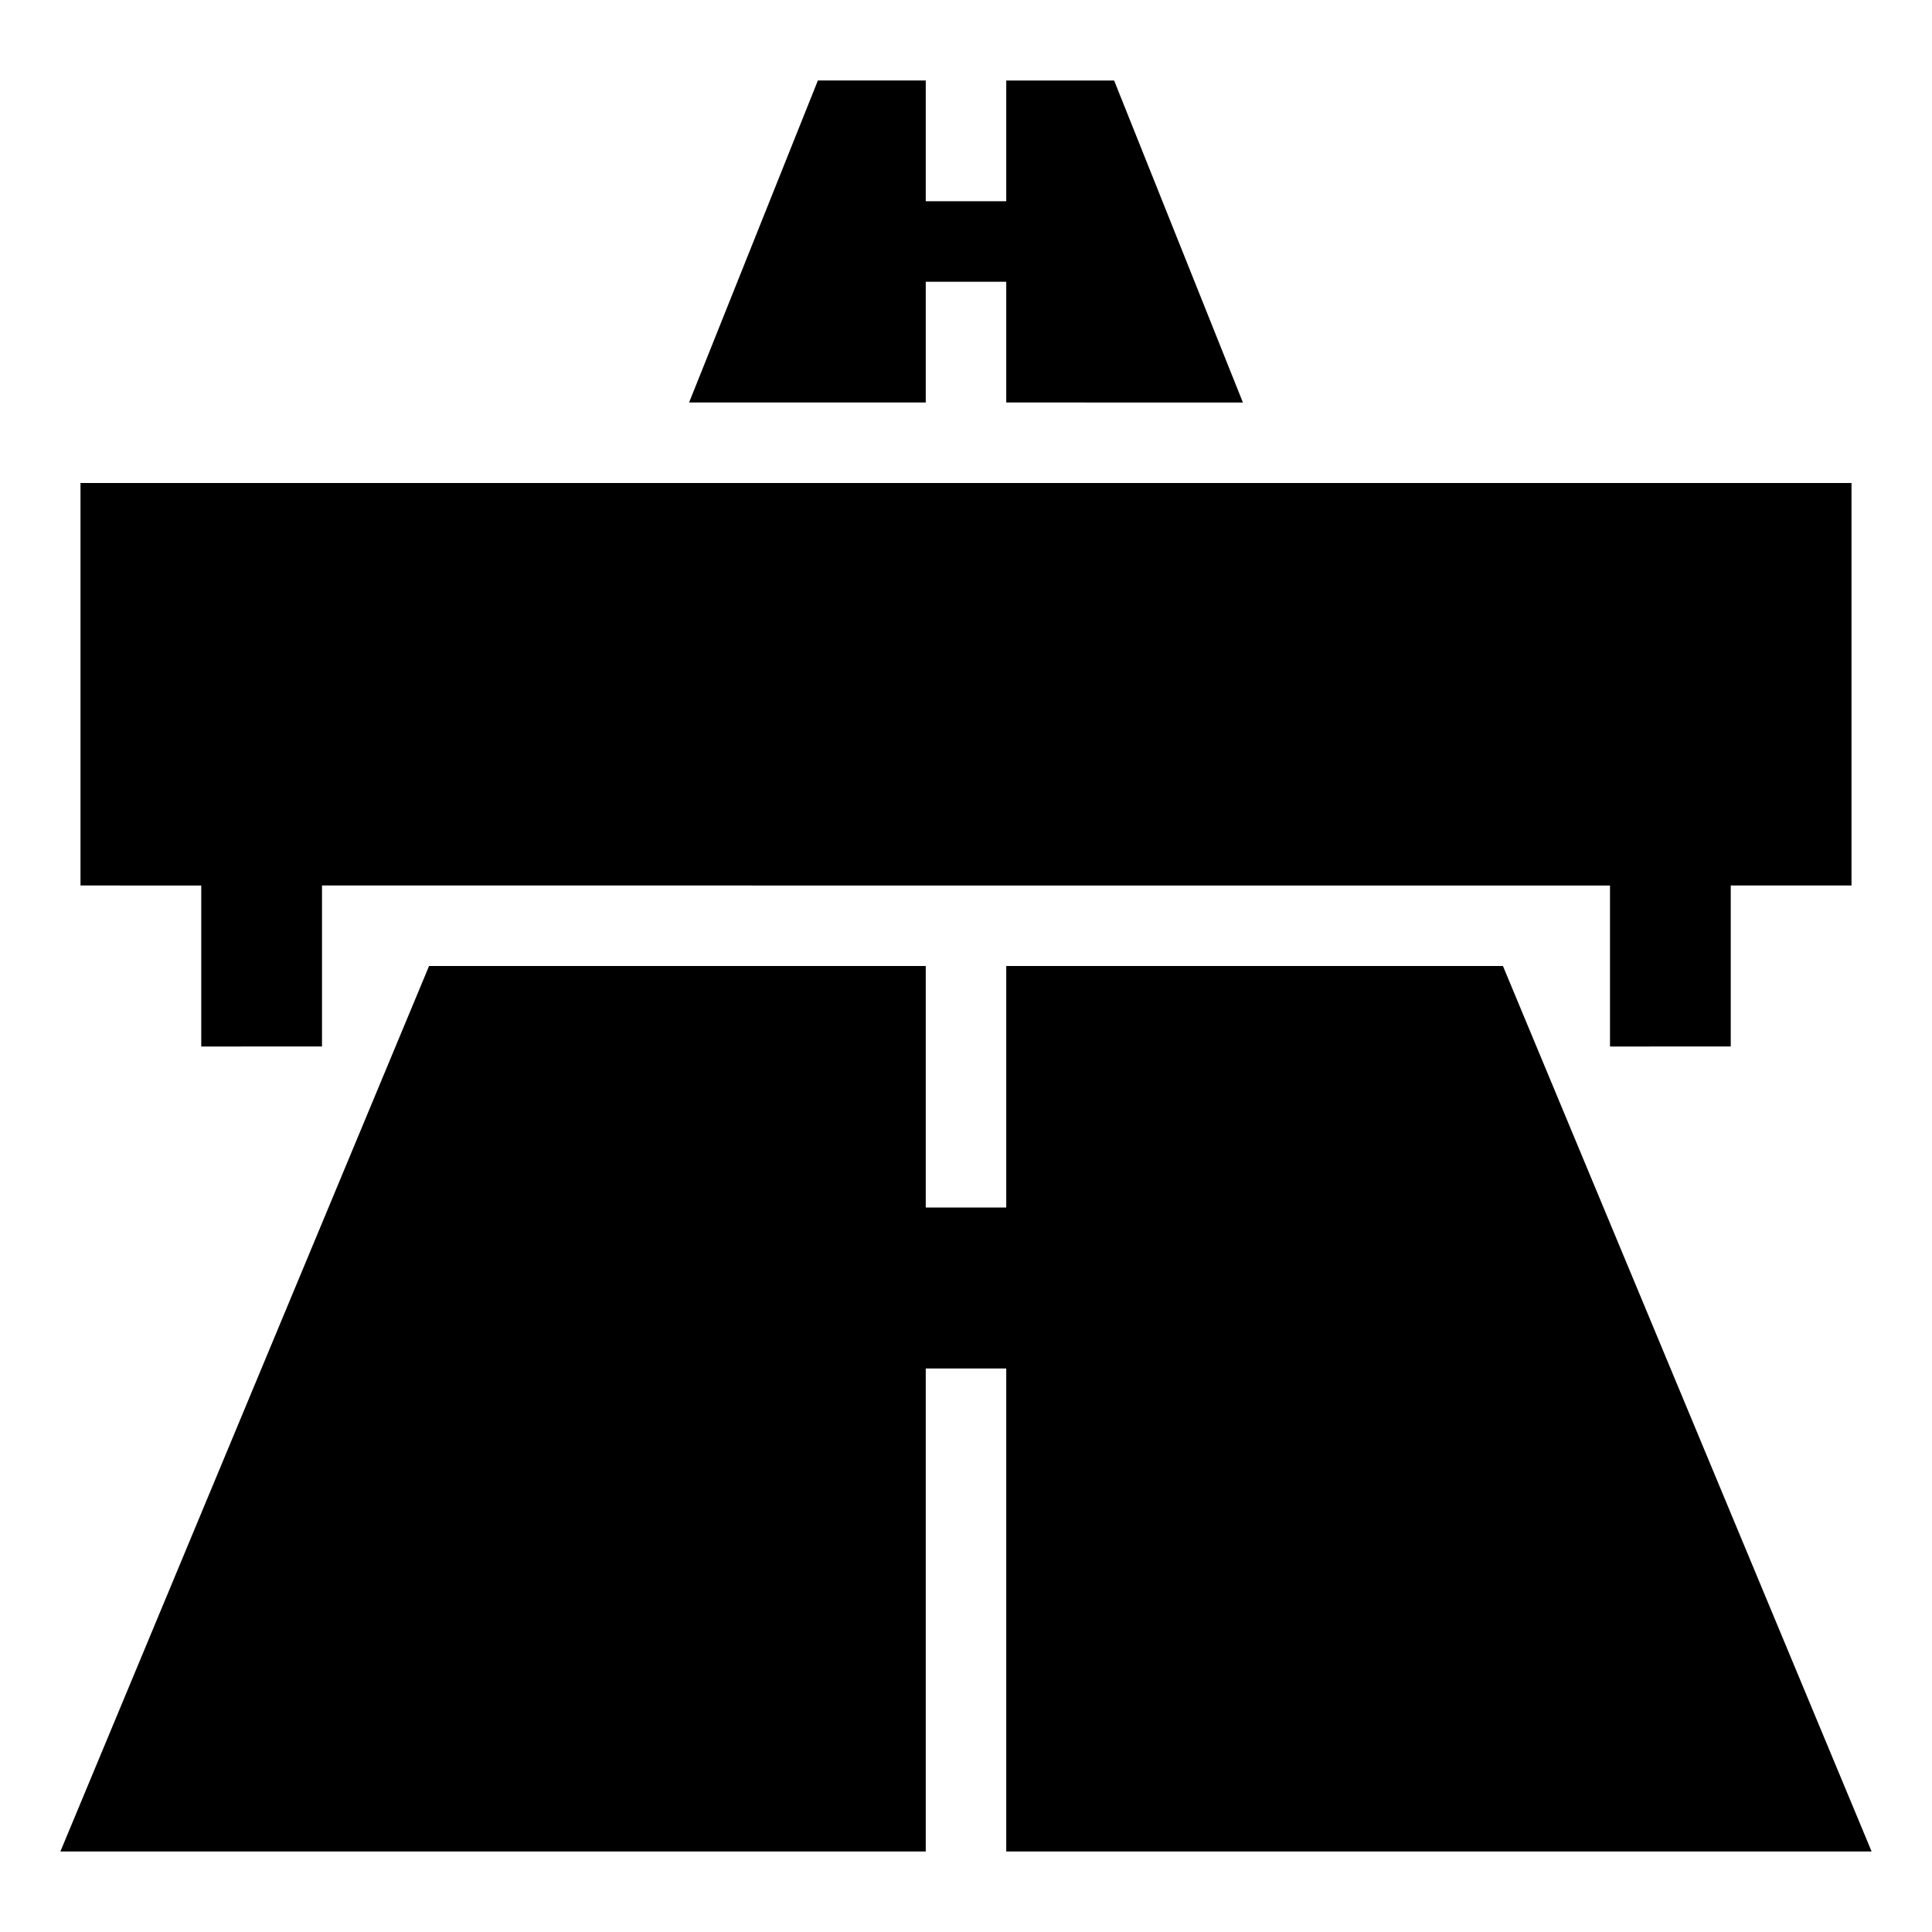
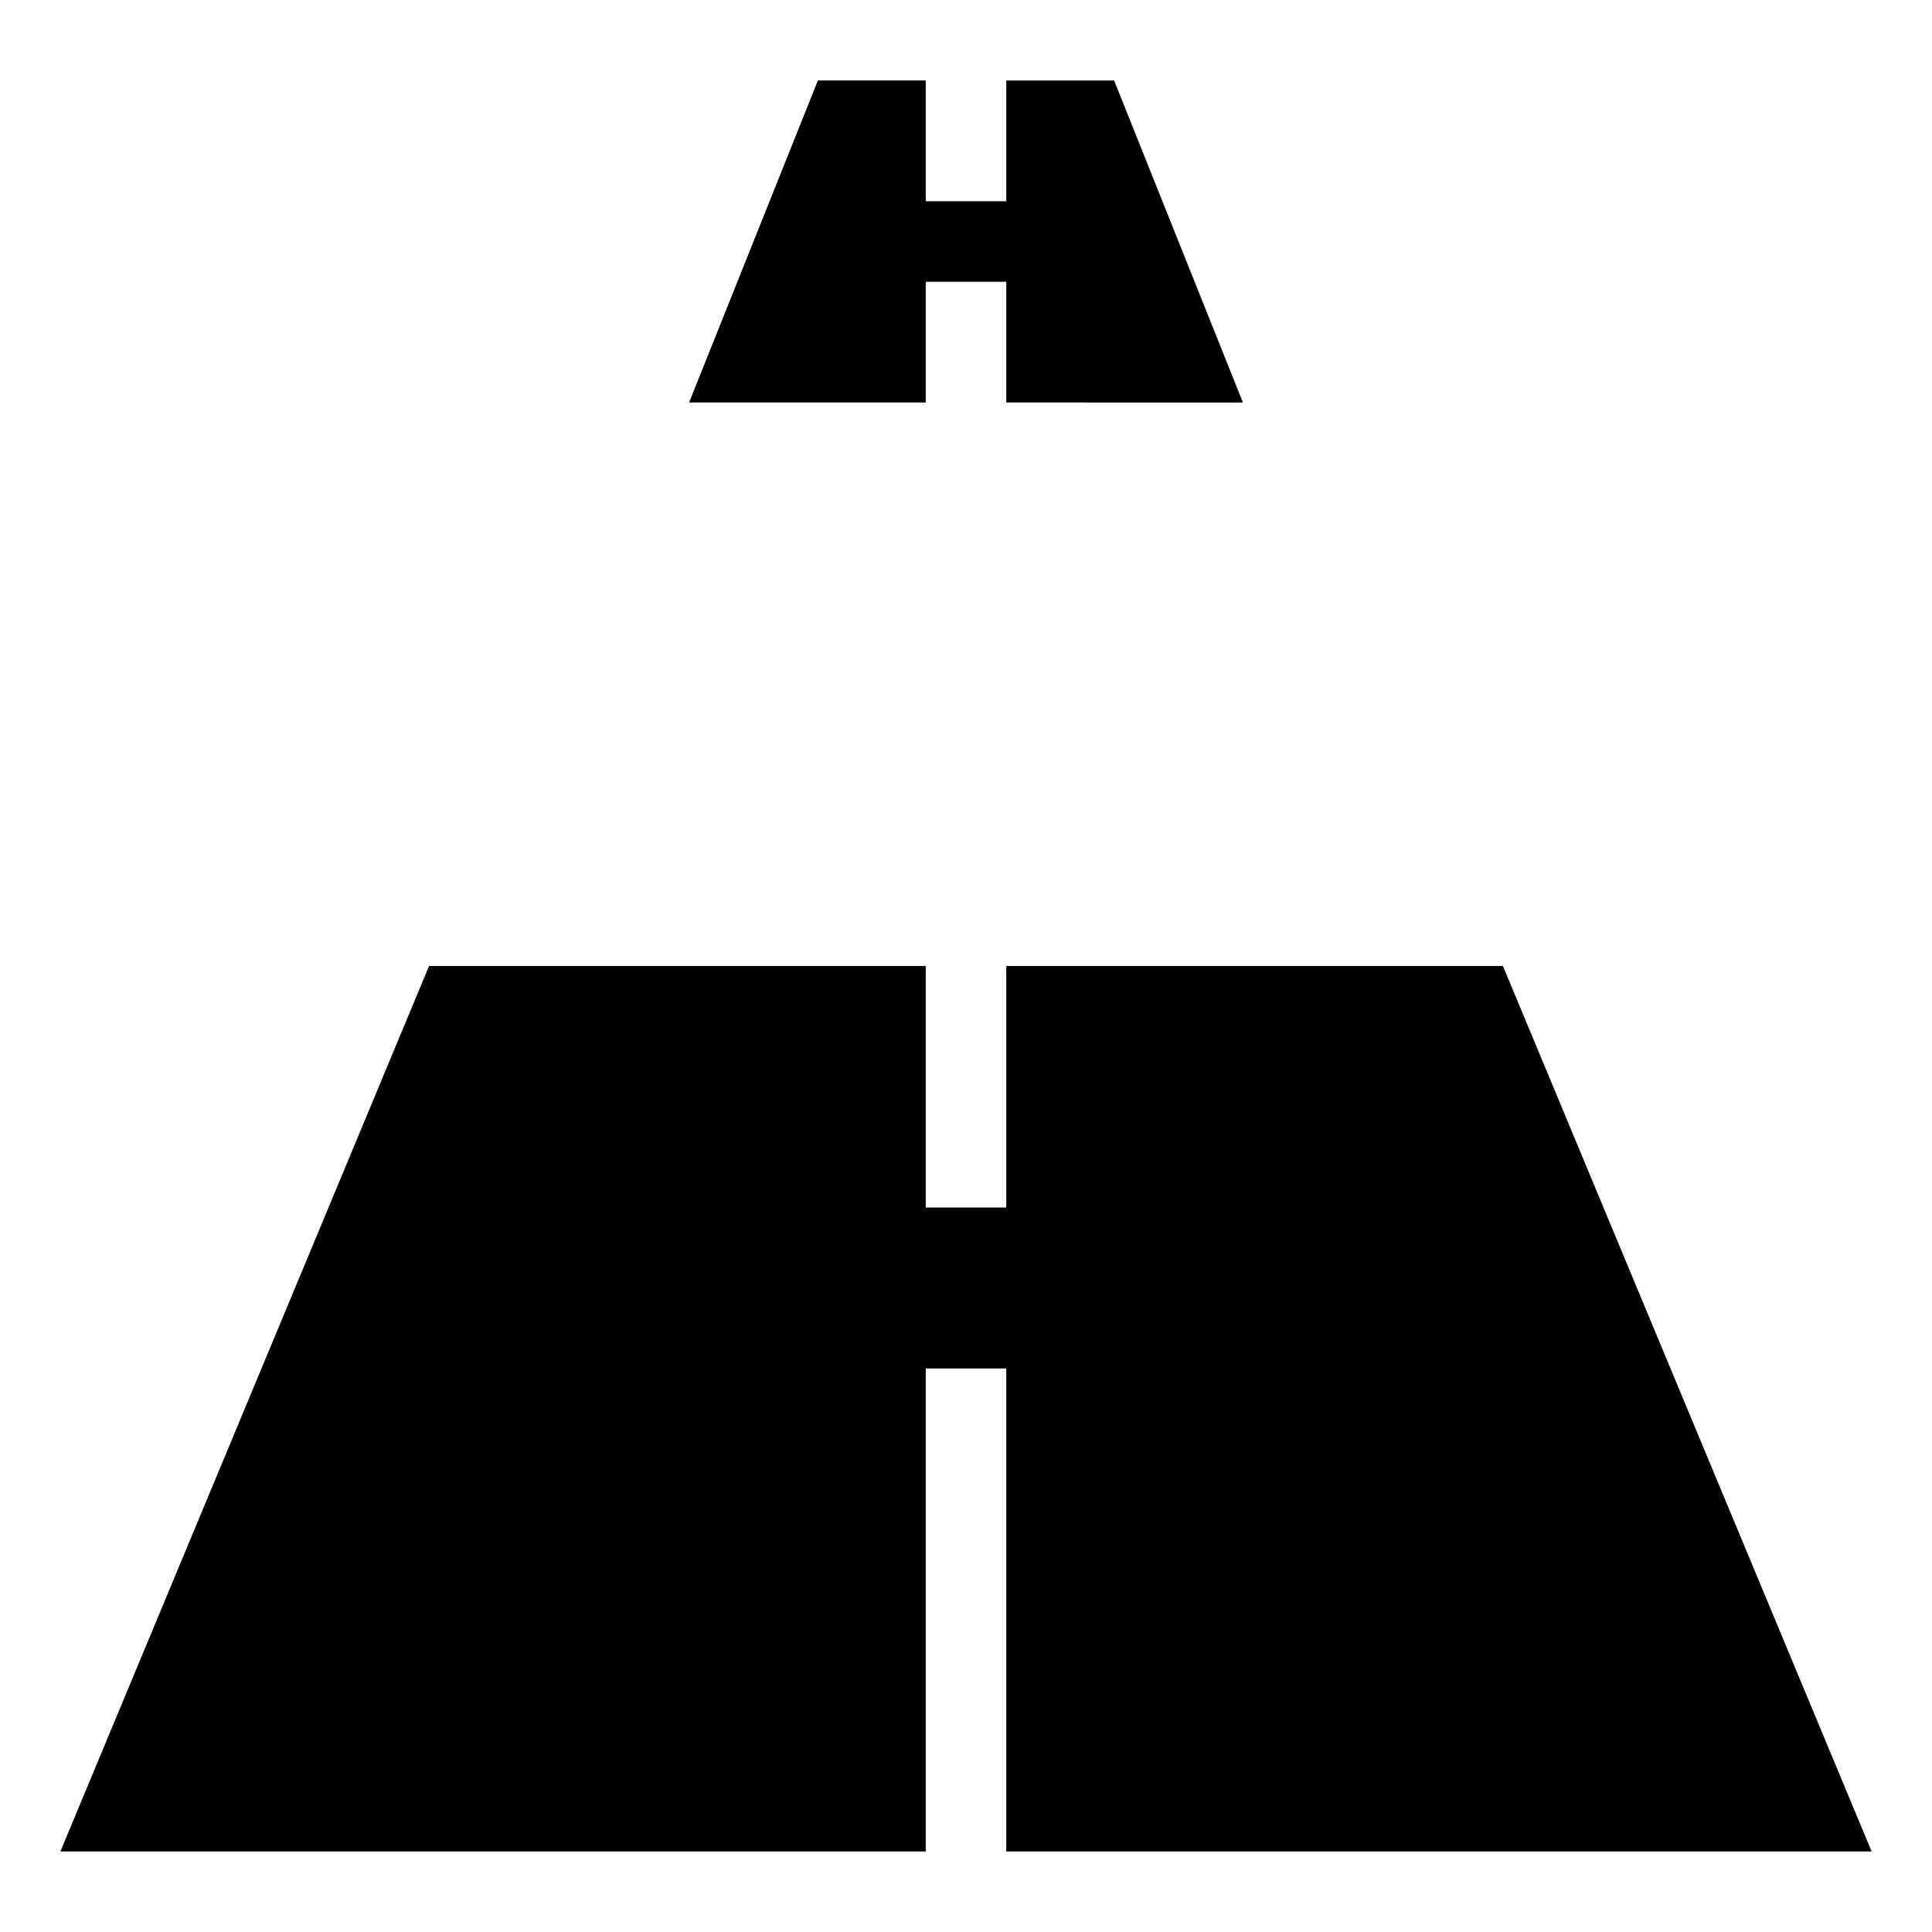
<svg xmlns="http://www.w3.org/2000/svg" width="24" height="24" fill="none">
  <path fill="currentColor" d="M11.5 1v1.5h1V1h1.34l1.6 4H12.5V3.5h-1V5H8.56l1.6-4h1.34Zm1 11h6.17l4.58 11H12.5v-6h-1v6H.75l4.58-11h6.17v3h1v-3Z" />
-   <path fill="currentColor" d="M1 6h22v5h-1.5v2H20v-2H4v2H2.5v-2H1V6Z" />
</svg>